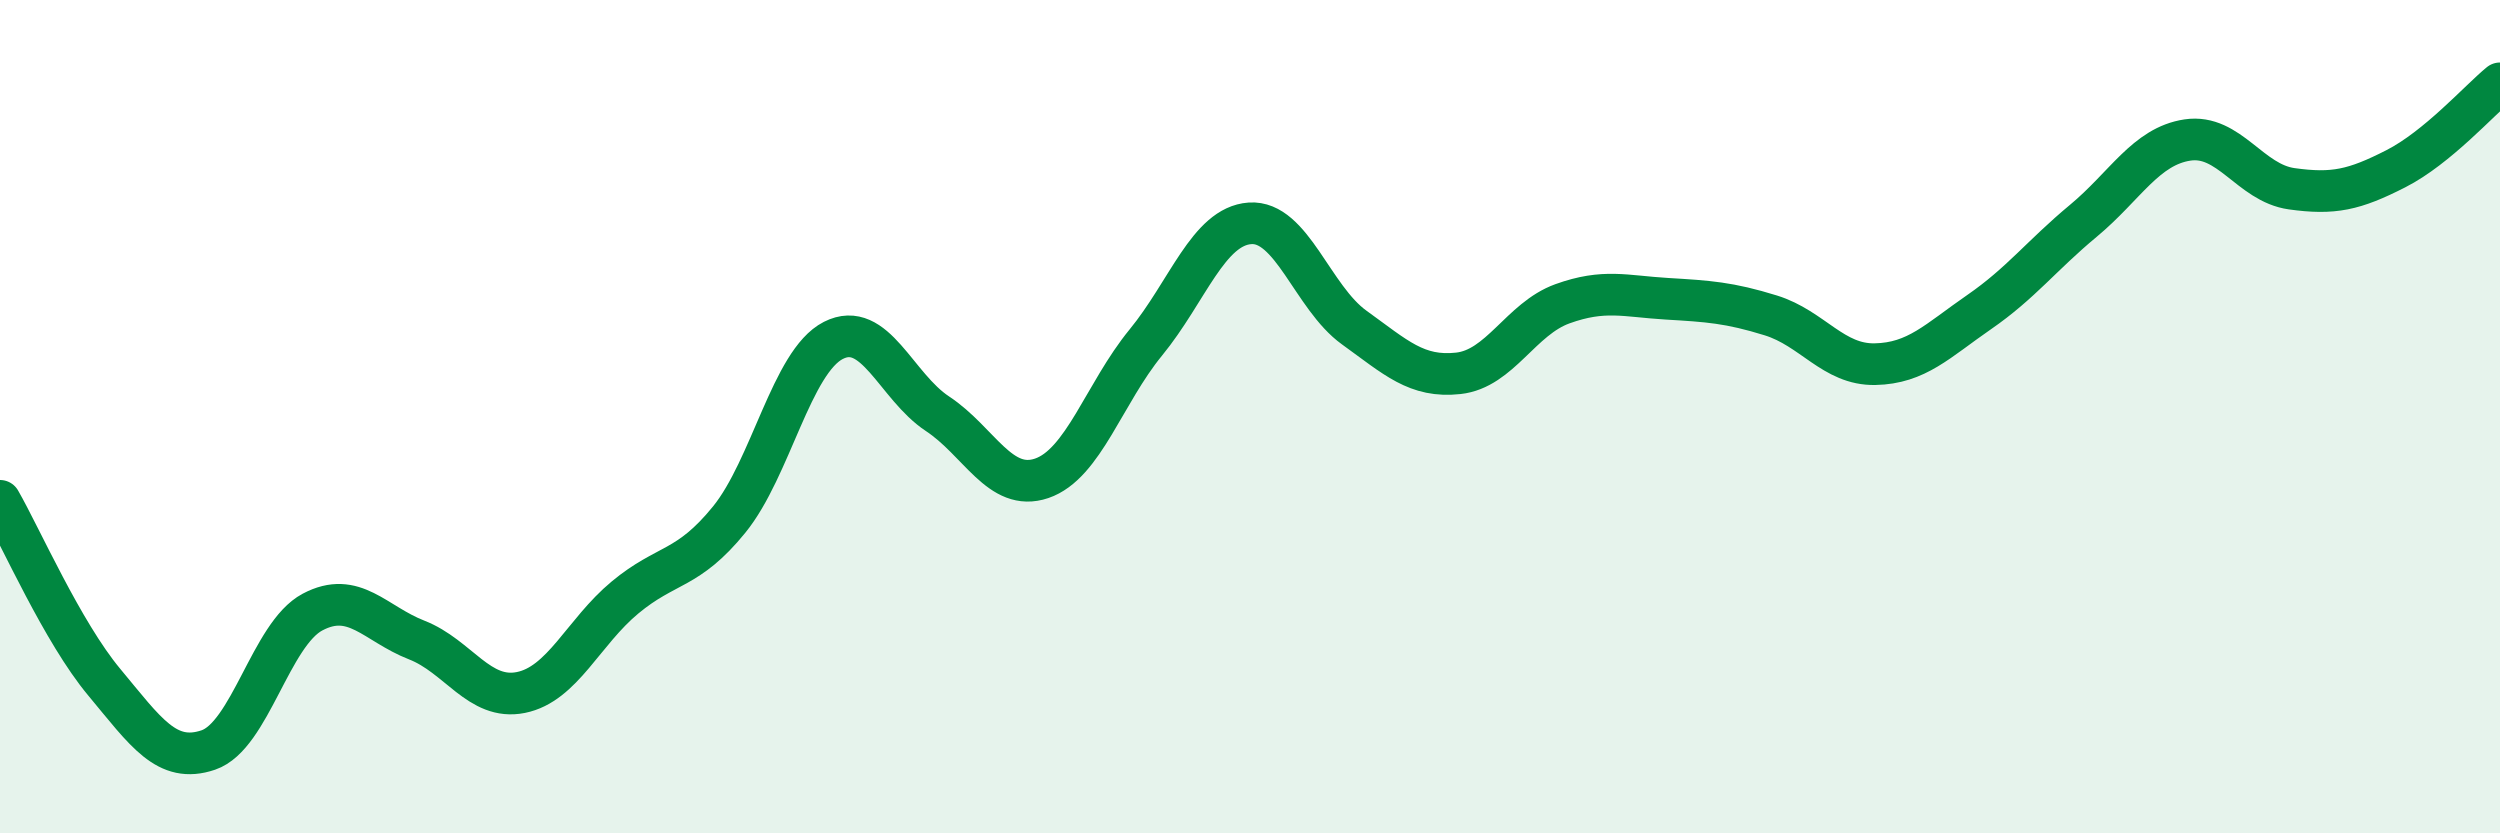
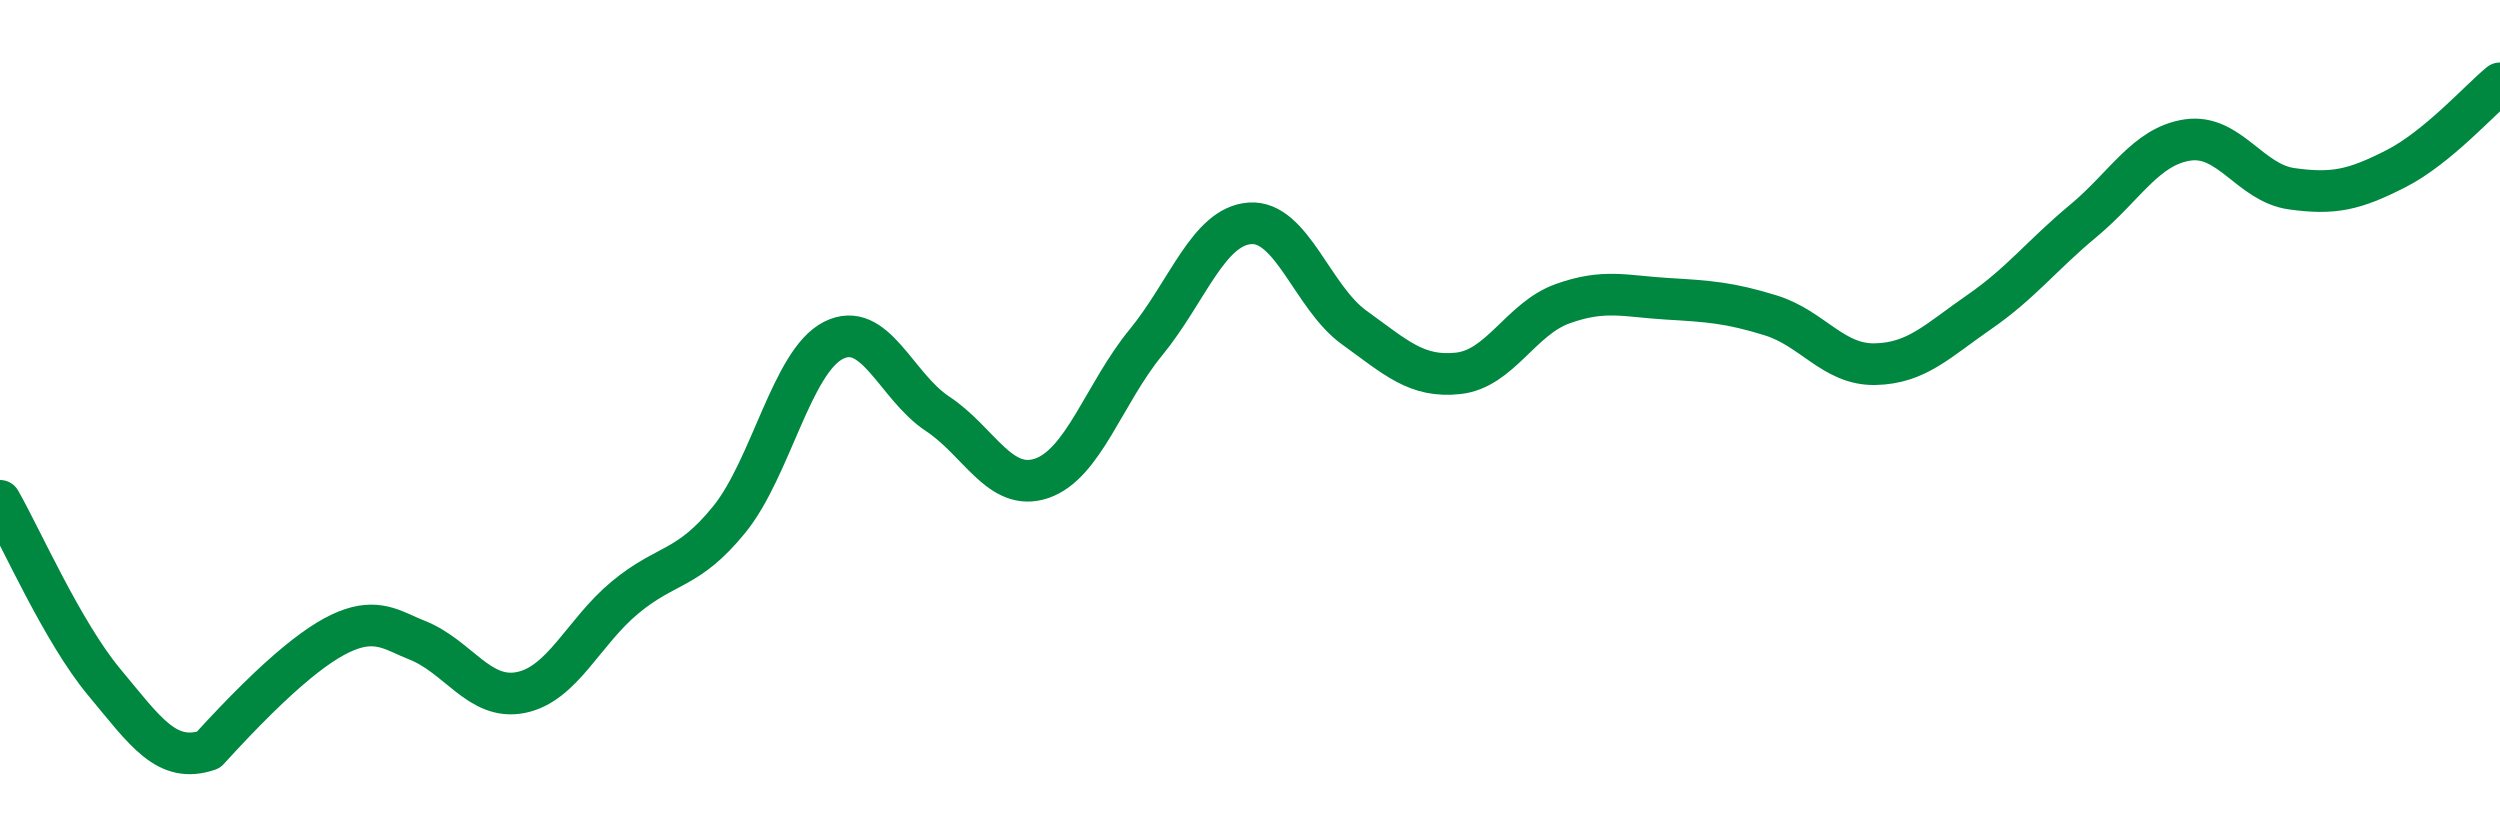
<svg xmlns="http://www.w3.org/2000/svg" width="60" height="20" viewBox="0 0 60 20">
-   <path d="M 0,12.02 C 0.5,12.89 1.5,15.17 2.5,16.37 C 3.5,17.57 4,18.34 5,18 C 6,17.66 6.5,15.22 7.5,14.69 C 8.5,14.16 9,14.97 10,15.36 C 11,15.75 11.5,16.82 12.5,16.62 C 13.5,16.42 14,15.17 15,14.34 C 16,13.51 16.5,13.7 17.5,12.47 C 18.5,11.24 19,8.68 20,8.17 C 21,7.66 21.5,9.27 22.5,9.93 C 23.5,10.59 24,11.82 25,11.48 C 26,11.14 26.5,9.44 27.5,8.22 C 28.5,7 29,5.43 30,5.36 C 31,5.29 31.5,7.14 32.5,7.86 C 33.5,8.58 34,9.07 35,8.96 C 36,8.85 36.5,7.65 37.5,7.29 C 38.5,6.93 39,7.11 40,7.17 C 41,7.23 41.5,7.26 42.5,7.57 C 43.5,7.88 44,8.76 45,8.74 C 46,8.72 46.5,8.18 47.5,7.49 C 48.5,6.8 49,6.13 50,5.3 C 51,4.47 51.5,3.51 52.5,3.36 C 53.5,3.21 54,4.39 55,4.53 C 56,4.67 56.5,4.56 57.5,4.05 C 58.5,3.54 59.5,2.41 60,2L60 20L0 20Z" fill="#008740" opacity="0.1" stroke-linecap="round" stroke-linejoin="round" />
-   <path d="M 0,12.02 C 0.5,12.89 1.5,15.17 2.5,16.37 C 3.5,17.57 4,18.34 5,18 C 6,17.66 6.5,15.22 7.5,14.69 C 8.5,14.16 9,14.97 10,15.36 C 11,15.75 11.5,16.82 12.5,16.62 C 13.5,16.42 14,15.17 15,14.34 C 16,13.51 16.5,13.7 17.5,12.47 C 18.5,11.24 19,8.68 20,8.17 C 21,7.66 21.5,9.27 22.5,9.93 C 23.5,10.59 24,11.82 25,11.48 C 26,11.14 26.5,9.44 27.5,8.22 C 28.5,7 29,5.43 30,5.36 C 31,5.29 31.5,7.14 32.5,7.86 C 33.5,8.58 34,9.07 35,8.96 C 36,8.85 36.5,7.65 37.5,7.29 C 38.5,6.93 39,7.11 40,7.17 C 41,7.23 41.5,7.26 42.5,7.57 C 43.5,7.88 44,8.76 45,8.74 C 46,8.72 46.5,8.18 47.5,7.49 C 48.5,6.8 49,6.13 50,5.3 C 51,4.47 51.5,3.51 52.5,3.36 C 53.5,3.21 54,4.39 55,4.53 C 56,4.67 56.5,4.56 57.5,4.05 C 58.5,3.54 59.5,2.41 60,2" stroke="#008740" stroke-width="1" fill="none" stroke-linecap="round" stroke-linejoin="round" />
+   <path d="M 0,12.02 C 0.5,12.89 1.5,15.17 2.5,16.37 C 3.5,17.57 4,18.34 5,18 C 8.5,14.16 9,14.97 10,15.36 C 11,15.75 11.5,16.82 12.5,16.62 C 13.5,16.42 14,15.17 15,14.34 C 16,13.51 16.5,13.7 17.5,12.47 C 18.5,11.24 19,8.68 20,8.17 C 21,7.66 21.5,9.27 22.5,9.93 C 23.5,10.59 24,11.82 25,11.48 C 26,11.14 26.5,9.44 27.5,8.22 C 28.5,7 29,5.43 30,5.36 C 31,5.29 31.5,7.14 32.5,7.86 C 33.5,8.58 34,9.07 35,8.96 C 36,8.85 36.5,7.65 37.5,7.29 C 38.5,6.93 39,7.11 40,7.17 C 41,7.23 41.5,7.26 42.5,7.57 C 43.5,7.88 44,8.76 45,8.74 C 46,8.72 46.5,8.18 47.5,7.49 C 48.5,6.8 49,6.13 50,5.3 C 51,4.47 51.5,3.51 52.5,3.36 C 53.5,3.21 54,4.39 55,4.53 C 56,4.67 56.5,4.56 57.5,4.05 C 58.5,3.54 59.5,2.41 60,2" stroke="#008740" stroke-width="1" fill="none" stroke-linecap="round" stroke-linejoin="round" />
</svg>